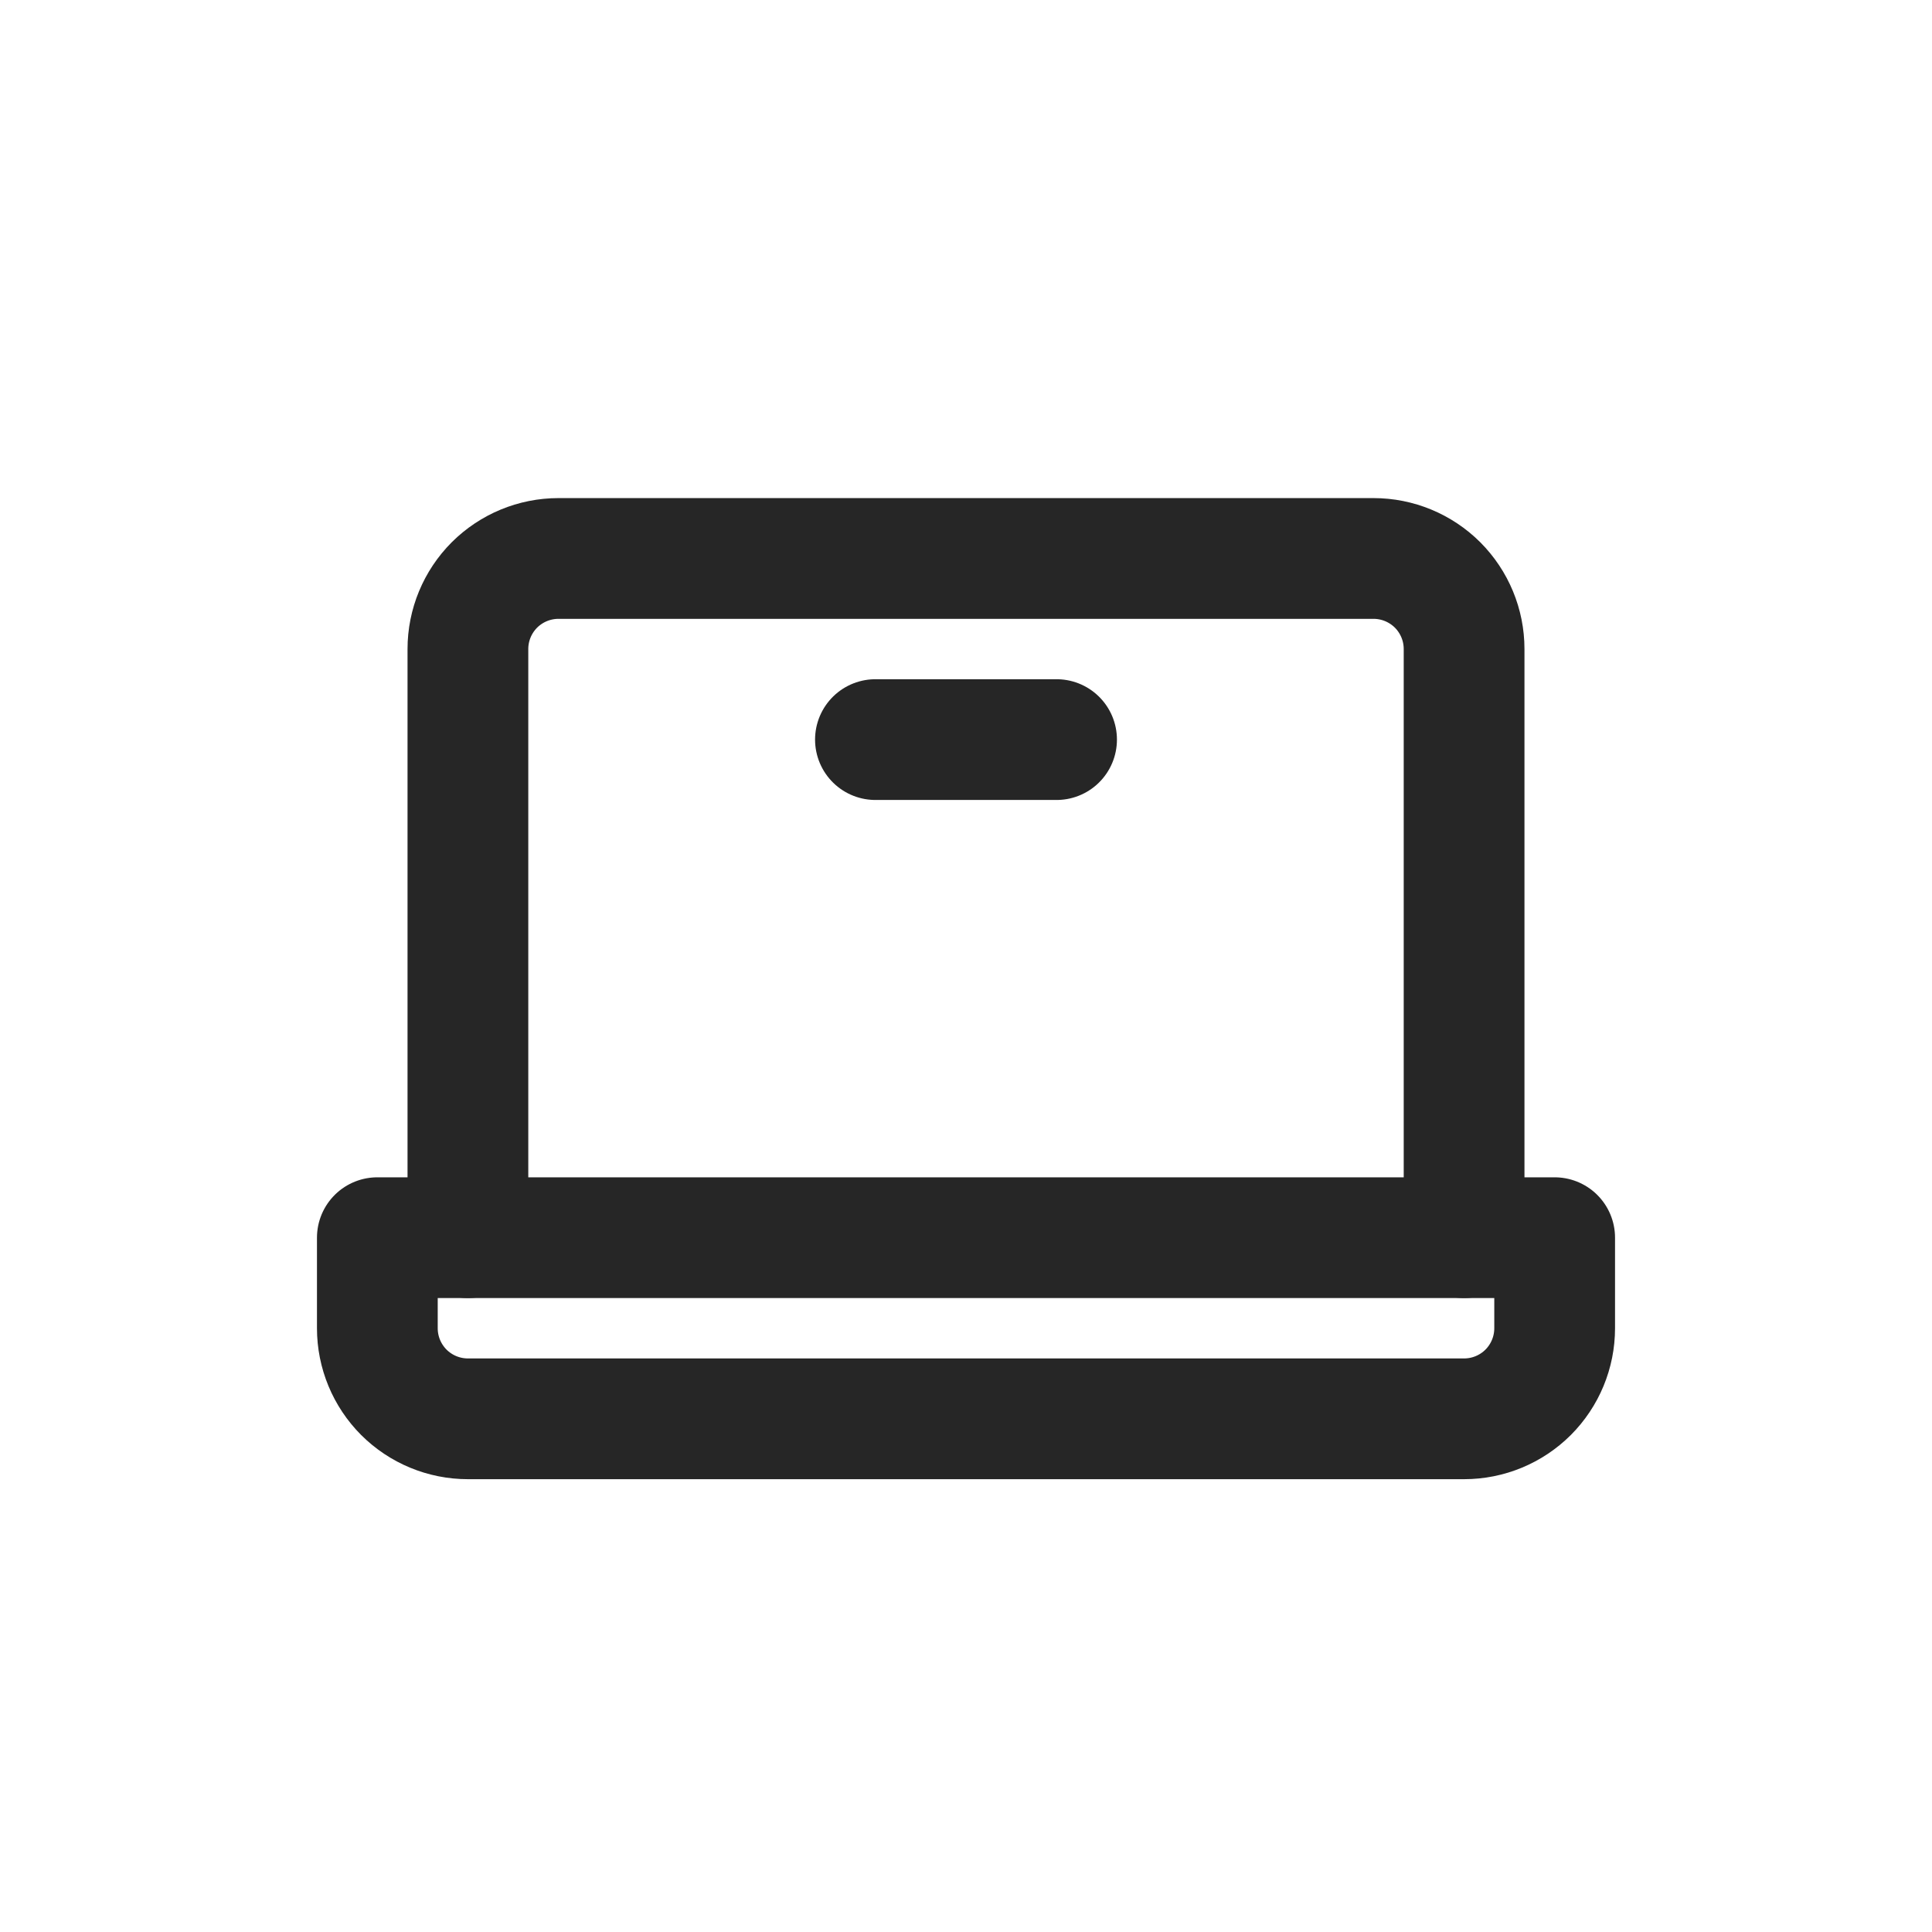
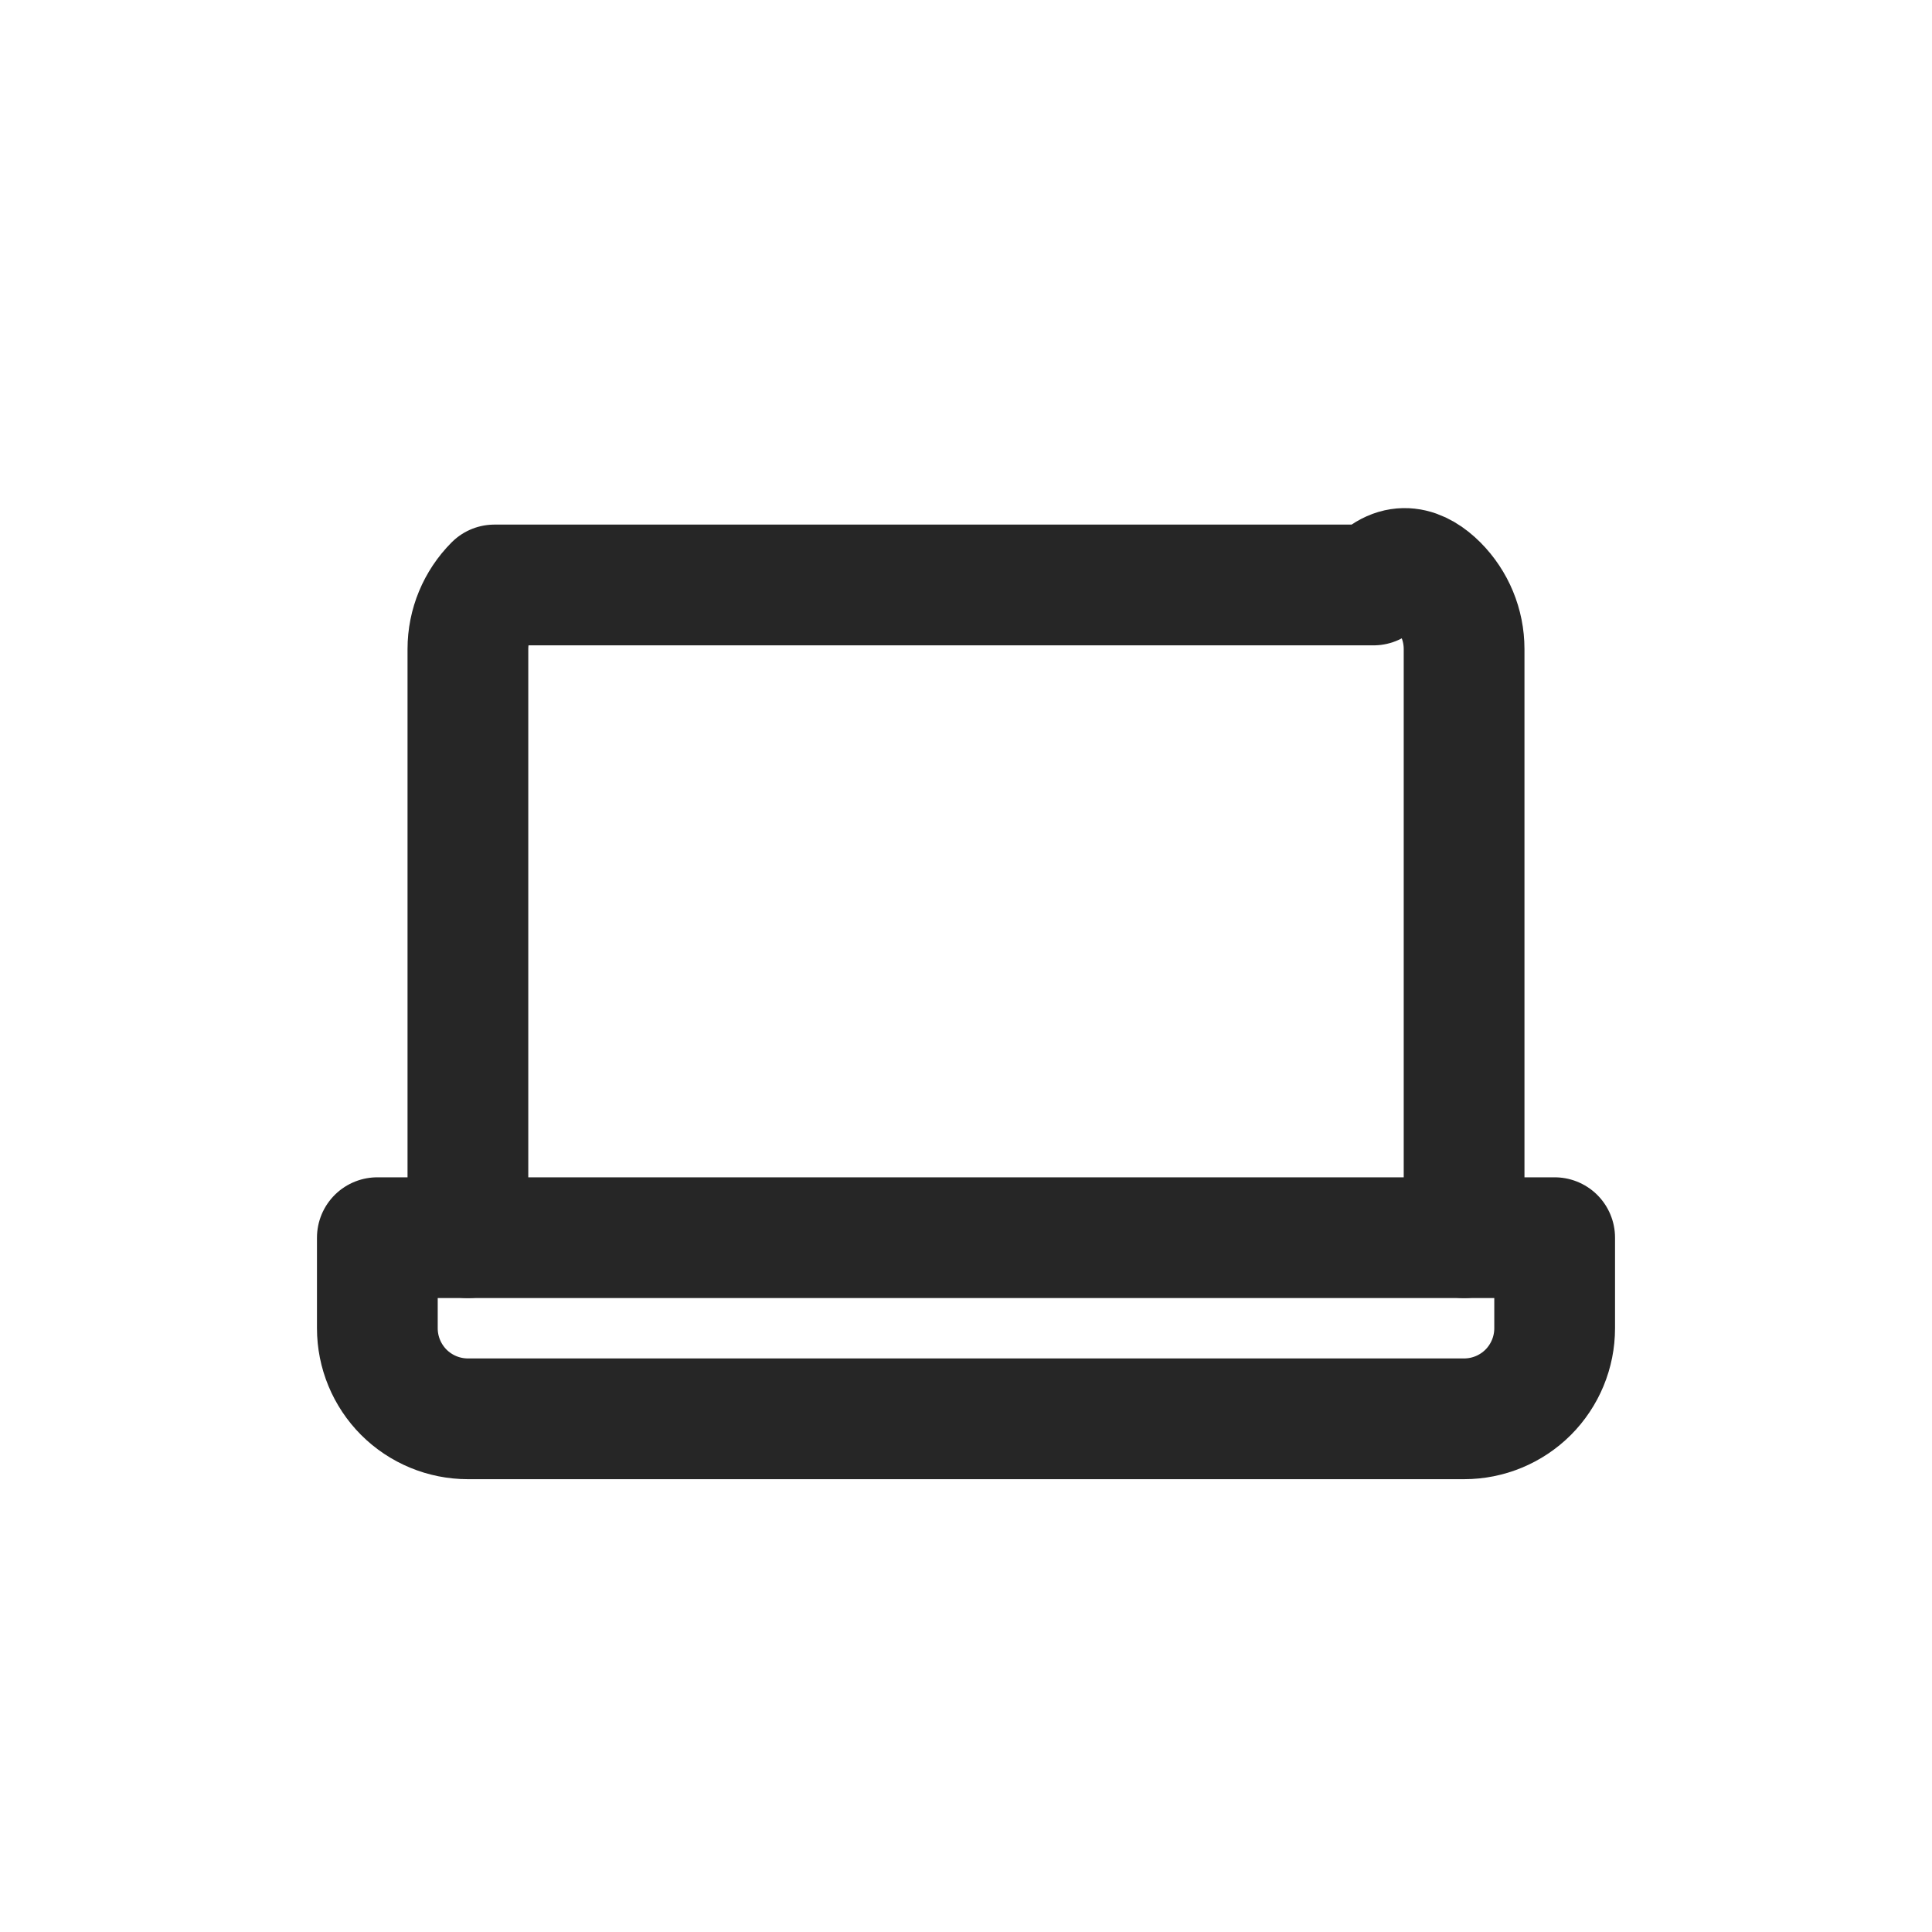
<svg xmlns="http://www.w3.org/2000/svg" width="32" height="32" viewBox="0 0 32 32" fill="none">
  <g clip-path="url(#clip0_2190_8303)">
-     <path d="M7.75 20.5V10.75C7.75 10.352 7.908 9.971 8.189 9.689C8.471 9.408 8.852 9.25 9.25 9.25H22.75C23.148 9.25 23.529 9.408 23.811 9.689C24.092 9.971 24.25 10.352 24.25 10.75V20.5" stroke="#262626" stroke-width="2" stroke-linecap="round" stroke-linejoin="round" />
+     <path d="M7.75 20.5V10.75C7.75 10.352 7.908 9.971 8.189 9.689H22.75C23.148 9.25 23.529 9.408 23.811 9.689C24.092 9.971 24.25 10.352 24.25 10.75V20.5" stroke="#262626" stroke-width="2" stroke-linecap="round" stroke-linejoin="round" />
    <path d="M6.25 20.5H25.75V22C25.75 22.398 25.592 22.779 25.311 23.061C25.029 23.342 24.648 23.5 24.25 23.5H7.75C7.352 23.5 6.971 23.342 6.689 23.061C6.408 22.779 6.25 22.398 6.25 22V20.5Z" stroke="#262626" stroke-width="2" stroke-linecap="round" stroke-linejoin="round" />
-     <path d="M17.5 12.25H14.5" stroke="#262626" stroke-width="2" stroke-linecap="round" stroke-linejoin="round" />
  </g>
  <defs>
    <clipPath id="clip0_2190_8303">
      <rect width="24" height="24" fill="white" transform="translate(4 4)" />
    </clipPath>
  </defs>
</svg>